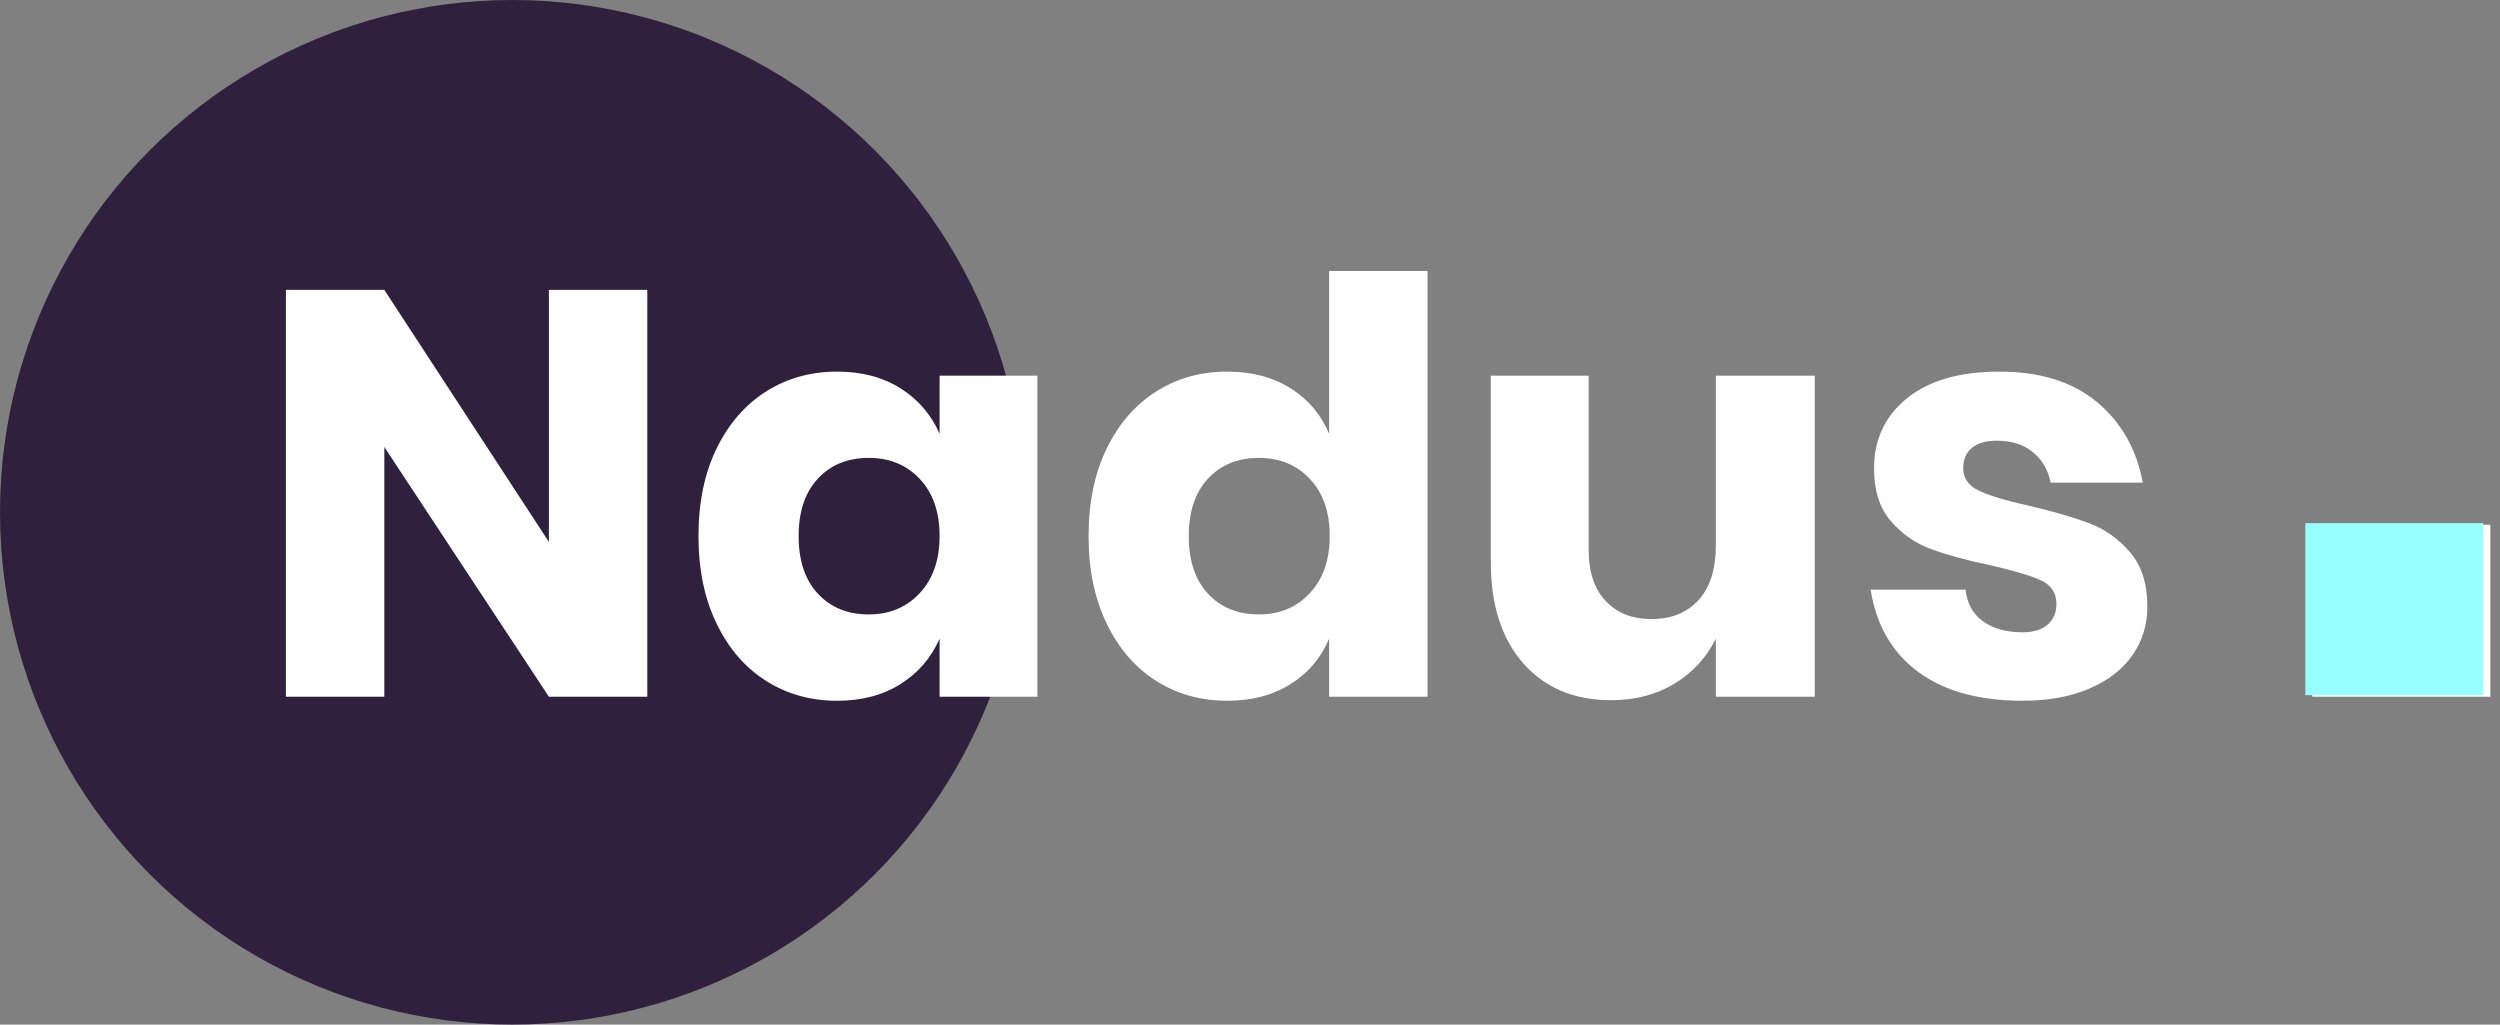
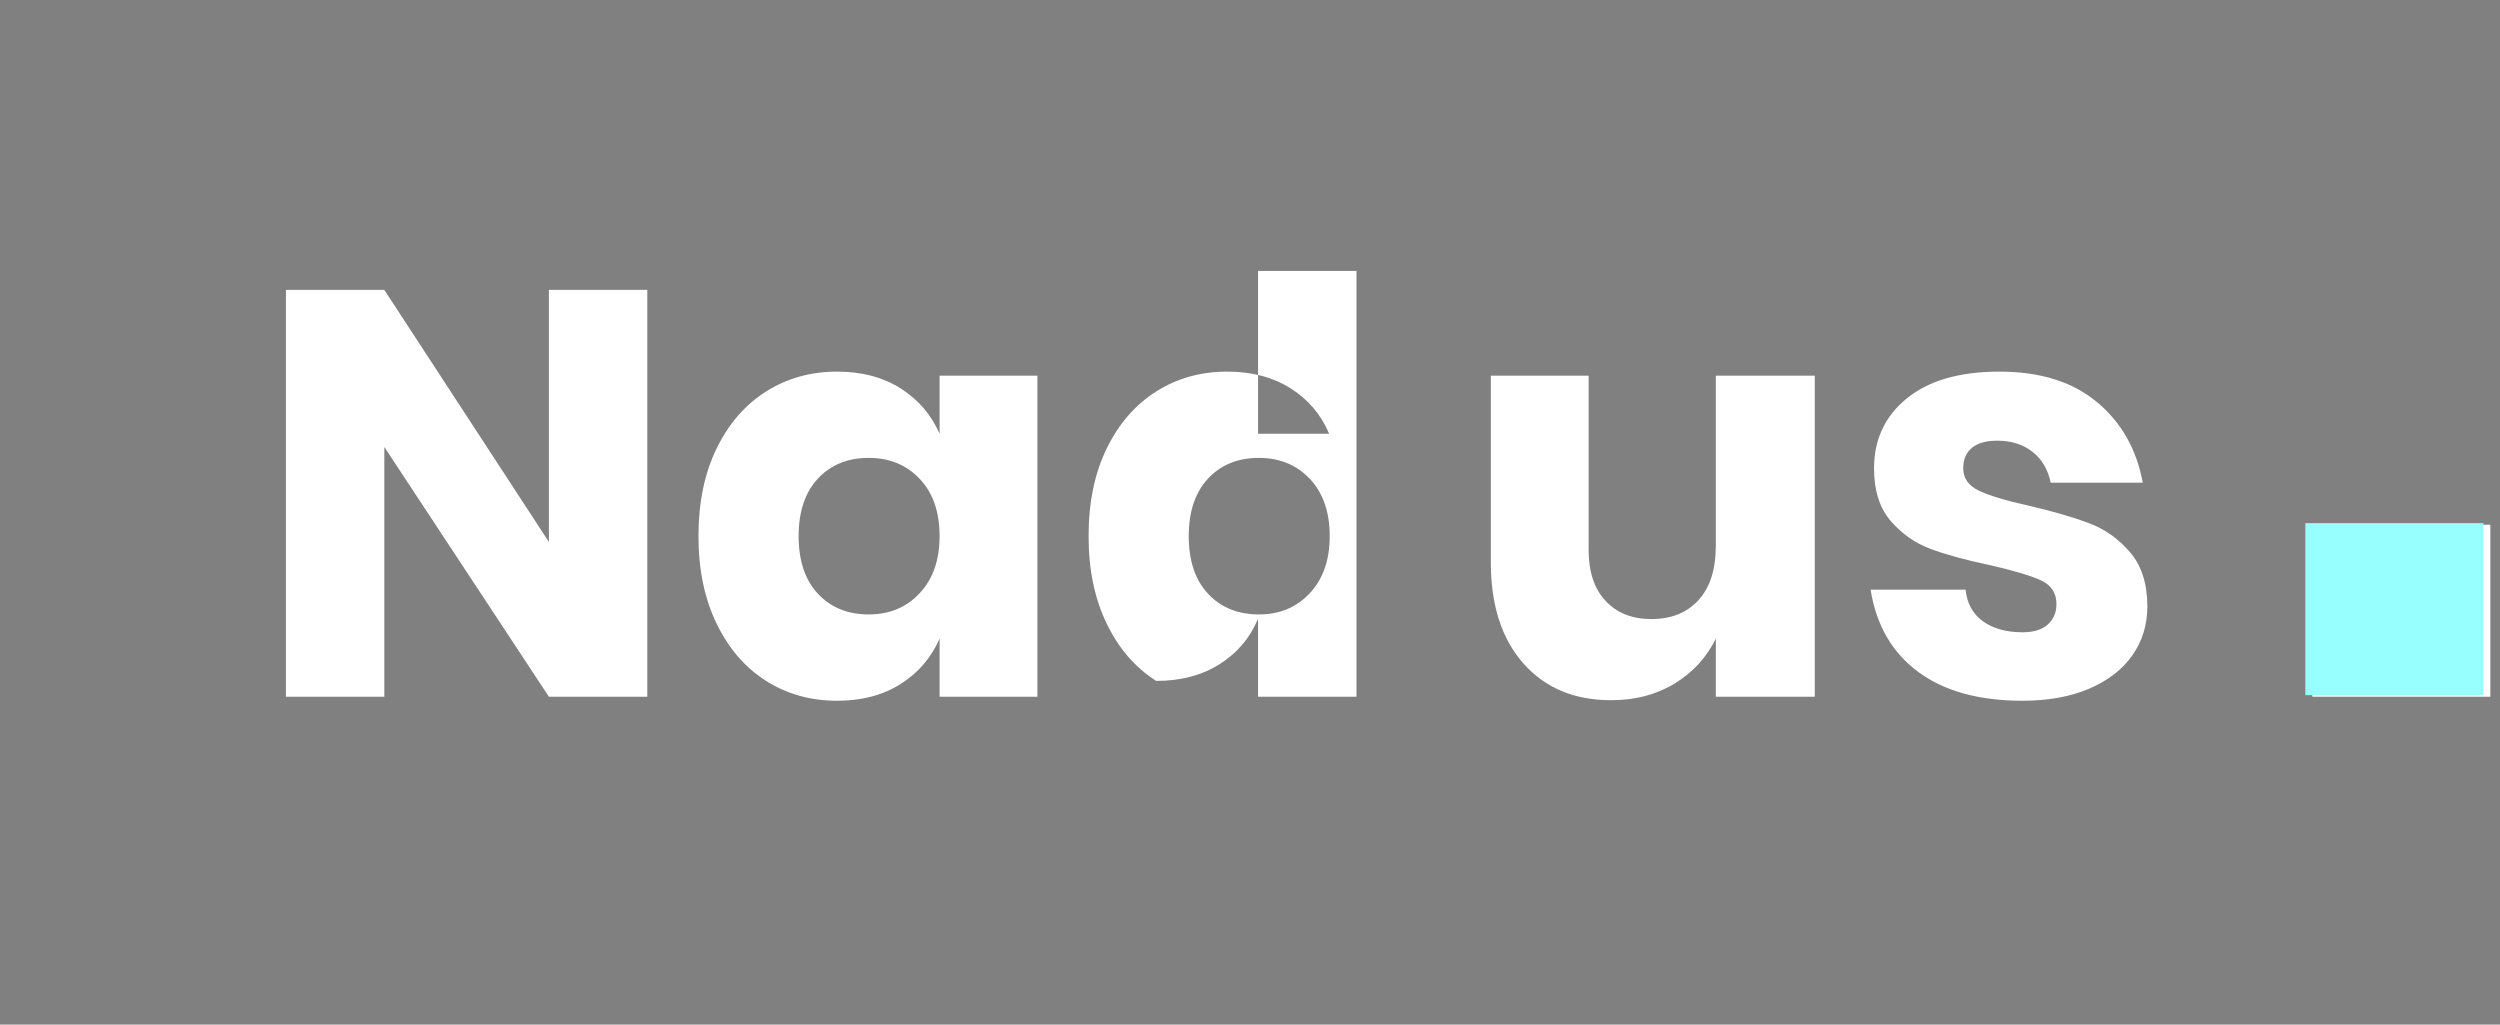
<svg xmlns="http://www.w3.org/2000/svg" version="1.1" x="0px" y="0px" width="122px" height="50px" viewBox="0 0 122 50" enable-background="new 0 0 122 50" xml:space="preserve">
  <rect x="0" y="0" width="122" height="50" fill="#808080" stroke="none" />
  <defs>
</defs>
  <g id="Ellipse_1_1_">
    <g>
-       <circle fill-rule="evenodd" clip-rule="evenodd" fill="#2F213D" cx="25" cy="25" r="25" />
-     </g>
+       </g>
  </g>
  <g id="Nadus_._1_">
    <g>
-       <path fill-rule="evenodd" clip-rule="evenodd" fill="#FFFFFF" d="M26.786,26.446l-8.031-12.299h-4.802V34h4.802V21.813L26.786,34    h4.802V14.147h-4.802V26.446z M45.852,21.167c-0.412-0.936-1.048-1.675-1.909-2.218c-0.861-0.543-1.891-0.814-3.089-0.814    c-1.292,0-2.448,0.323-3.468,0.969c-1.021,0.646-1.825,1.572-2.415,2.78c-0.59,1.207-0.885,2.635-0.885,4.282    c0,1.628,0.295,3.051,0.885,4.268c0.59,1.218,1.395,2.148,2.415,2.794c1.02,0.646,2.176,0.969,3.468,0.969    c1.198,0,2.228-0.271,3.089-0.814c0.861-0.542,1.497-1.281,1.909-2.218V34h4.774V18.331h-4.774V21.167z M44.883,28.945    c-0.646,0.693-1.474,1.039-2.485,1.039c-1.03,0-1.858-0.337-2.485-1.011c-0.627-0.674-0.94-1.609-0.94-2.808    s0.313-2.135,0.94-2.809c0.627-0.674,1.456-1.011,2.485-1.011c1.011,0,1.839,0.342,2.485,1.025    c0.646,0.684,0.969,1.614,0.969,2.794C45.852,27.326,45.529,28.253,44.883,28.945z M64.861,21.167    c-0.393-0.936-1.02-1.675-1.881-2.218s-1.891-0.814-3.089-0.814c-1.292,0-2.448,0.323-3.468,0.969    c-1.021,0.646-1.825,1.572-2.415,2.78c-0.59,1.207-0.885,2.635-0.885,4.282c0,1.628,0.295,3.051,0.885,4.268    c0.59,1.218,1.395,2.148,2.415,2.794c1.02,0.646,2.176,0.969,3.468,0.969c1.198,0,2.228-0.271,3.089-0.814    c0.861-0.542,1.488-1.281,1.881-2.218V34h4.803V13.221h-4.803V21.167z M63.921,28.945c-0.646,0.693-1.474,1.039-2.485,1.039    c-1.029,0-1.858-0.337-2.485-1.011c-0.627-0.674-0.94-1.609-0.94-2.808s0.313-2.135,0.94-2.809    c0.627-0.674,1.456-1.011,2.485-1.011c1.012,0,1.84,0.342,2.485,1.025s0.969,1.614,0.969,2.794    C64.89,27.326,64.566,28.253,63.921,28.945z M83.731,26.643c0,1.143-0.28,2.022-0.843,2.64c-0.562,0.618-1.329,0.927-2.303,0.927    c-0.936,0-1.68-0.295-2.232-0.885c-0.552-0.589-0.828-1.418-0.828-2.484v-8.509h-4.773v9.099c0,2.097,0.529,3.744,1.586,4.941    c1.059,1.198,2.486,1.798,4.283,1.798c1.179,0,2.213-0.271,3.103-0.814c0.889-0.543,1.558-1.273,2.008-2.19V34h4.829V18.331    h-4.829V26.643z M101.955,25.534c-0.768-0.29-1.751-0.576-2.949-0.856c-1.104-0.243-1.914-0.487-2.428-0.73    c-0.516-0.243-0.773-0.608-0.773-1.095c0-0.431,0.141-0.763,0.422-0.997s0.692-0.351,1.235-0.351c0.692,0,1.269,0.182,1.728,0.547    c0.458,0.365,0.753,0.866,0.884,1.503h4.493c-0.3-1.629-1.044-2.939-2.232-3.932c-1.189-0.992-2.775-1.488-4.76-1.488    c-1.947,0-3.453,0.436-4.521,1.306s-1.601,2.008-1.601,3.412c0,1.086,0.271,1.942,0.814,2.569s1.188,1.081,1.938,1.361    c0.748,0.281,1.703,0.543,2.863,0.786c1.161,0.263,1.998,0.511,2.514,0.744c0.515,0.234,0.772,0.623,0.772,1.166    c0,0.411-0.141,0.744-0.421,0.996c-0.281,0.253-0.693,0.38-1.236,0.38c-0.786,0-1.428-0.178-1.924-0.534    c-0.496-0.355-0.781-0.87-0.855-1.544h-4.633c0.28,1.741,1.057,3.079,2.33,4.016c1.272,0.936,2.967,1.403,5.082,1.403    c1.254,0,2.34-0.196,3.258-0.59c0.917-0.393,1.619-0.936,2.105-1.628s0.73-1.488,0.73-2.387c0-1.104-0.281-1.984-0.842-2.64    C103.387,26.297,102.723,25.824,101.955,25.534z M112.841,25.607V34h8.687v-8.393H112.841z" />
+       <path fill-rule="evenodd" clip-rule="evenodd" fill="#FFFFFF" d="M26.786,26.446l-8.031-12.299h-4.802V34h4.802V21.813L26.786,34    h4.802V14.147h-4.802V26.446z M45.852,21.167c-0.412-0.936-1.048-1.675-1.909-2.218c-0.861-0.543-1.891-0.814-3.089-0.814    c-1.292,0-2.448,0.323-3.468,0.969c-1.021,0.646-1.825,1.572-2.415,2.78c-0.59,1.207-0.885,2.635-0.885,4.282    c0,1.628,0.295,3.051,0.885,4.268c0.59,1.218,1.395,2.148,2.415,2.794c1.02,0.646,2.176,0.969,3.468,0.969    c1.198,0,2.228-0.271,3.089-0.814c0.861-0.542,1.497-1.281,1.909-2.218V34h4.774V18.331h-4.774V21.167z M44.883,28.945    c-0.646,0.693-1.474,1.039-2.485,1.039c-1.03,0-1.858-0.337-2.485-1.011c-0.627-0.674-0.94-1.609-0.94-2.808    s0.313-2.135,0.94-2.809c0.627-0.674,1.456-1.011,2.485-1.011c1.011,0,1.839,0.342,2.485,1.025    c0.646,0.684,0.969,1.614,0.969,2.794C45.852,27.326,45.529,28.253,44.883,28.945z M64.861,21.167    c-0.393-0.936-1.02-1.675-1.881-2.218s-1.891-0.814-3.089-0.814c-1.292,0-2.448,0.323-3.468,0.969    c-1.021,0.646-1.825,1.572-2.415,2.78c-0.59,1.207-0.885,2.635-0.885,4.282c0,1.628,0.295,3.051,0.885,4.268    c0.59,1.218,1.395,2.148,2.415,2.794c1.198,0,2.228-0.271,3.089-0.814    c0.861-0.542,1.488-1.281,1.881-2.218V34h4.803V13.221h-4.803V21.167z M63.921,28.945c-0.646,0.693-1.474,1.039-2.485,1.039    c-1.029,0-1.858-0.337-2.485-1.011c-0.627-0.674-0.94-1.609-0.94-2.808s0.313-2.135,0.94-2.809    c0.627-0.674,1.456-1.011,2.485-1.011c1.012,0,1.84,0.342,2.485,1.025s0.969,1.614,0.969,2.794    C64.89,27.326,64.566,28.253,63.921,28.945z M83.731,26.643c0,1.143-0.28,2.022-0.843,2.64c-0.562,0.618-1.329,0.927-2.303,0.927    c-0.936,0-1.68-0.295-2.232-0.885c-0.552-0.589-0.828-1.418-0.828-2.484v-8.509h-4.773v9.099c0,2.097,0.529,3.744,1.586,4.941    c1.059,1.198,2.486,1.798,4.283,1.798c1.179,0,2.213-0.271,3.103-0.814c0.889-0.543,1.558-1.273,2.008-2.19V34h4.829V18.331    h-4.829V26.643z M101.955,25.534c-0.768-0.29-1.751-0.576-2.949-0.856c-1.104-0.243-1.914-0.487-2.428-0.73    c-0.516-0.243-0.773-0.608-0.773-1.095c0-0.431,0.141-0.763,0.422-0.997s0.692-0.351,1.235-0.351c0.692,0,1.269,0.182,1.728,0.547    c0.458,0.365,0.753,0.866,0.884,1.503h4.493c-0.3-1.629-1.044-2.939-2.232-3.932c-1.189-0.992-2.775-1.488-4.76-1.488    c-1.947,0-3.453,0.436-4.521,1.306s-1.601,2.008-1.601,3.412c0,1.086,0.271,1.942,0.814,2.569s1.188,1.081,1.938,1.361    c0.748,0.281,1.703,0.543,2.863,0.786c1.161,0.263,1.998,0.511,2.514,0.744c0.515,0.234,0.772,0.623,0.772,1.166    c0,0.411-0.141,0.744-0.421,0.996c-0.281,0.253-0.693,0.38-1.236,0.38c-0.786,0-1.428-0.178-1.924-0.534    c-0.496-0.355-0.781-0.87-0.855-1.544h-4.633c0.28,1.741,1.057,3.079,2.33,4.016c1.272,0.936,2.967,1.403,5.082,1.403    c1.254,0,2.34-0.196,3.258-0.59c0.917-0.393,1.619-0.936,2.105-1.628s0.73-1.488,0.73-2.387c0-1.104-0.281-1.984-0.842-2.64    C103.387,26.297,102.723,25.824,101.955,25.534z M112.841,25.607V34h8.687v-8.393H112.841z" />
    </g>
  </g>
  <g id="_x2E__1_">
    <g>
      <rect x="112.501" y="25.53" fill-rule="evenodd" clip-rule="evenodd" fill="#97FFFE" width="8.687" height="8.394" />
    </g>
  </g>
</svg>